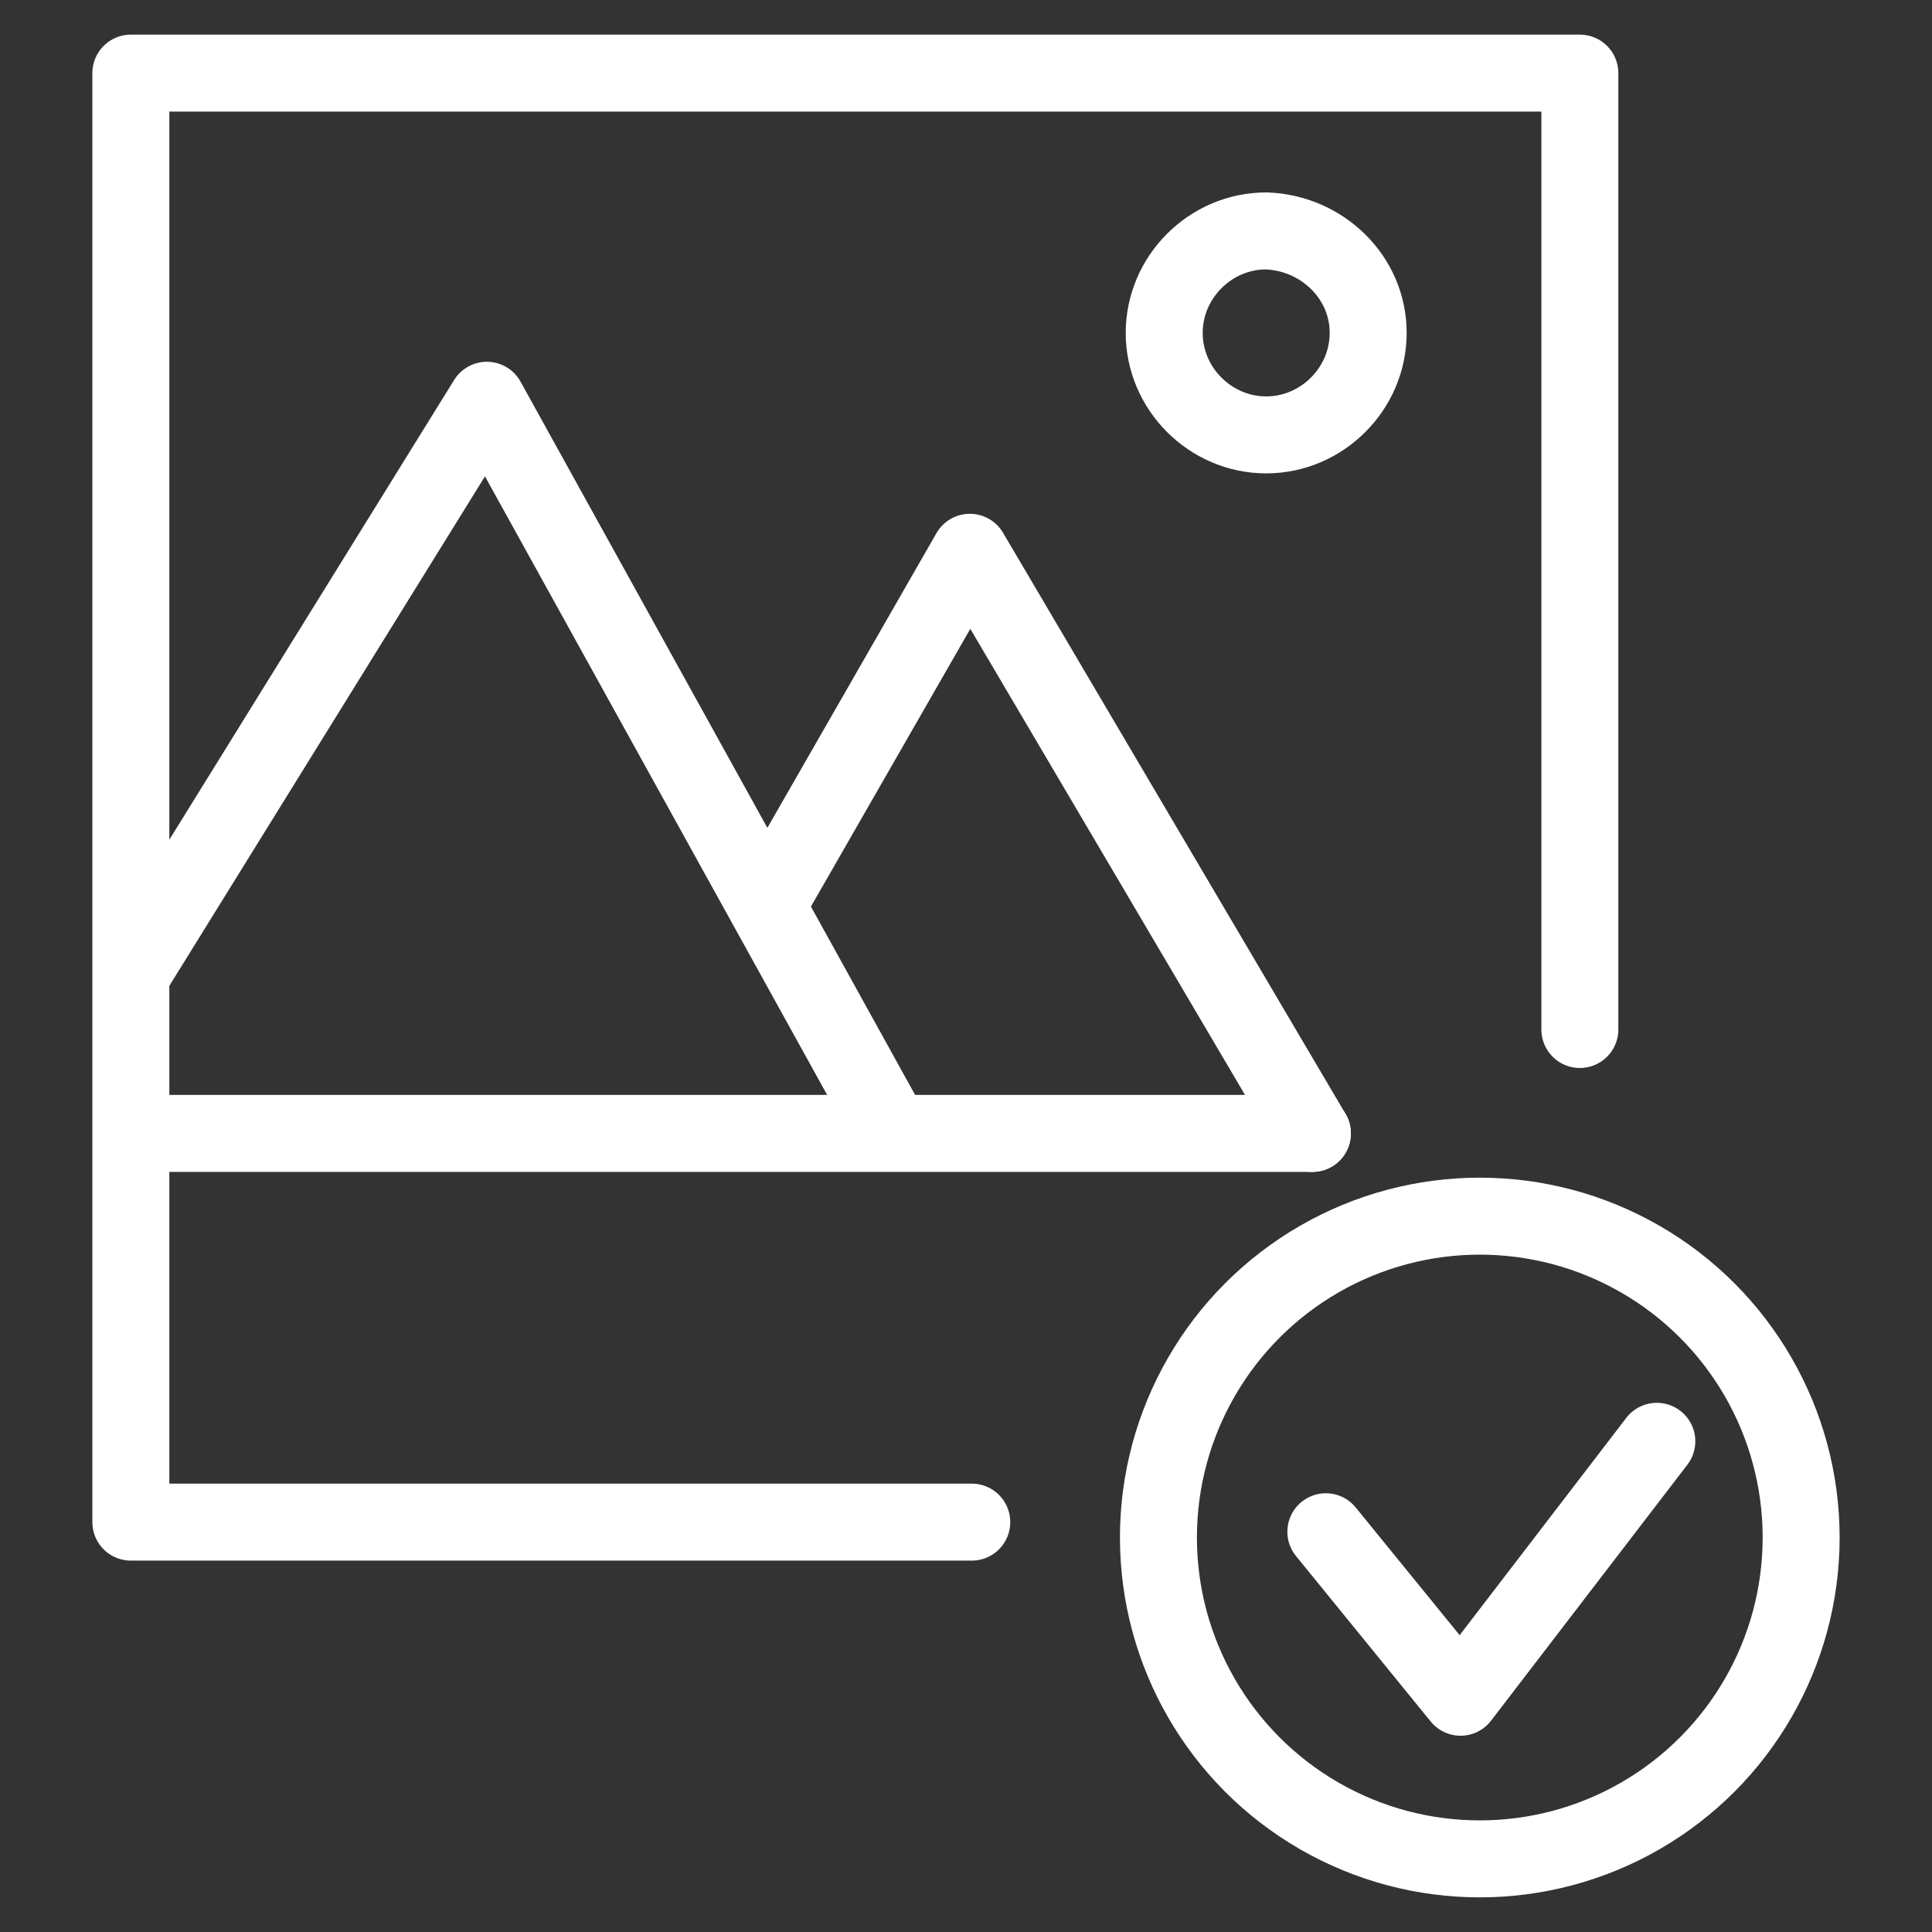
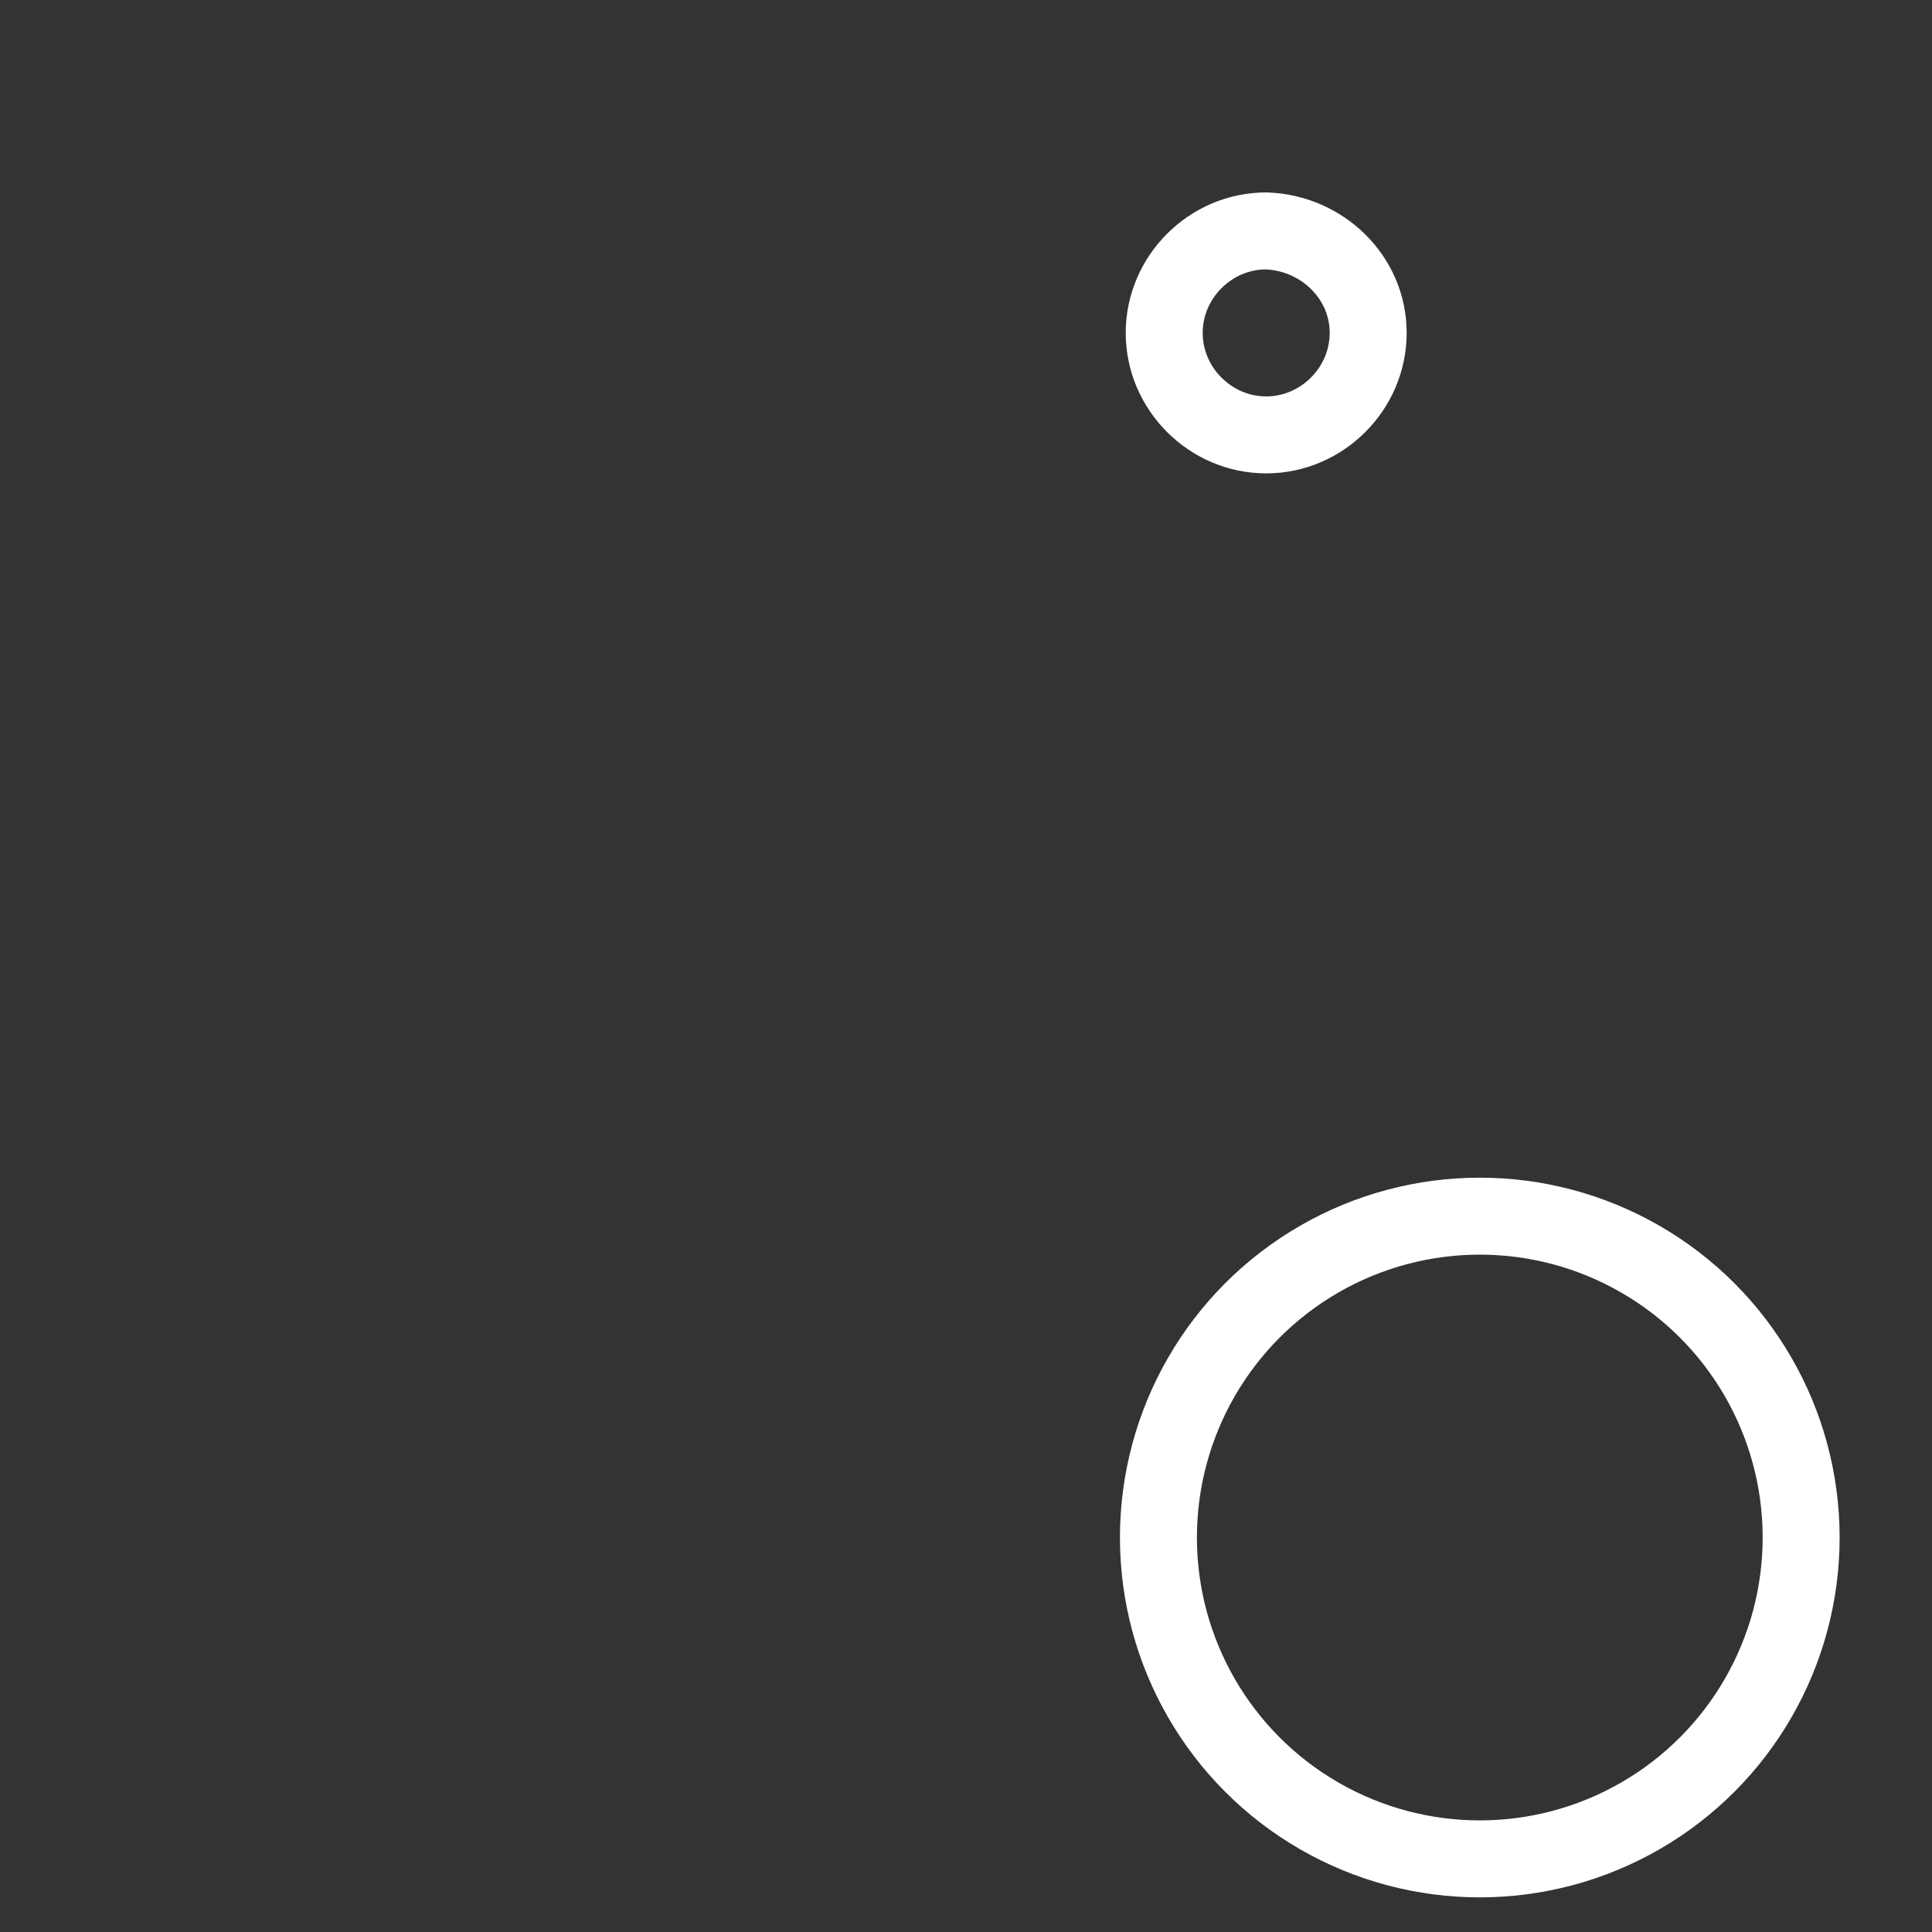
<svg xmlns="http://www.w3.org/2000/svg" id="Layer_1" x="0px" y="0px" viewBox="-255 346.6 100.4 100.4" style="enable-background:new -255 346.6 100.4 100.4;" xml:space="preserve">
  <rect x="-255" y="346.6" width="100.4" height="100.4" fill="#333333" stroke="none" />
  <style type="text/css"> .st0{fill:none;stroke:#FFFFFF;stroke-width:4;stroke-linecap:round;stroke-linejoin:round;stroke-miterlimit:10;} </style>
  <g>
-     <polyline class="st0" points="-186.1,426.2 -179.1,434.8 -168.9,421.5 " />
-     <polyline class="st0" points="-204.5,425.7 -248.2,425.7 -248.2,350.4 -172.9,350.4 -172.9,400.1 " />
-     <line class="st0" x1="-247.8" y1="405.5" x2="-186.8" y2="405.5" />
-     <polyline class="st0" points="-248.1,397.1 -229.7,367.4 -208.9,405 " />
-     <polyline class="st0" points="-215.1,393.6 -204.6,375.3 -186.8,405.5 " />
    <path class="st0" d="M-183.9,363.9c0,2.9-2.4,5.3-5.3,5.3c-2.9,0-5.3-2.4-5.3-5.3c0-2.9,2.4-5.3,5.3-5.3 C-186.3,358.7-183.9,361-183.9,363.9z" />
    <circle class="st0" cx="-178.1" cy="426.5" r="16.7" />
  </g>
</svg>